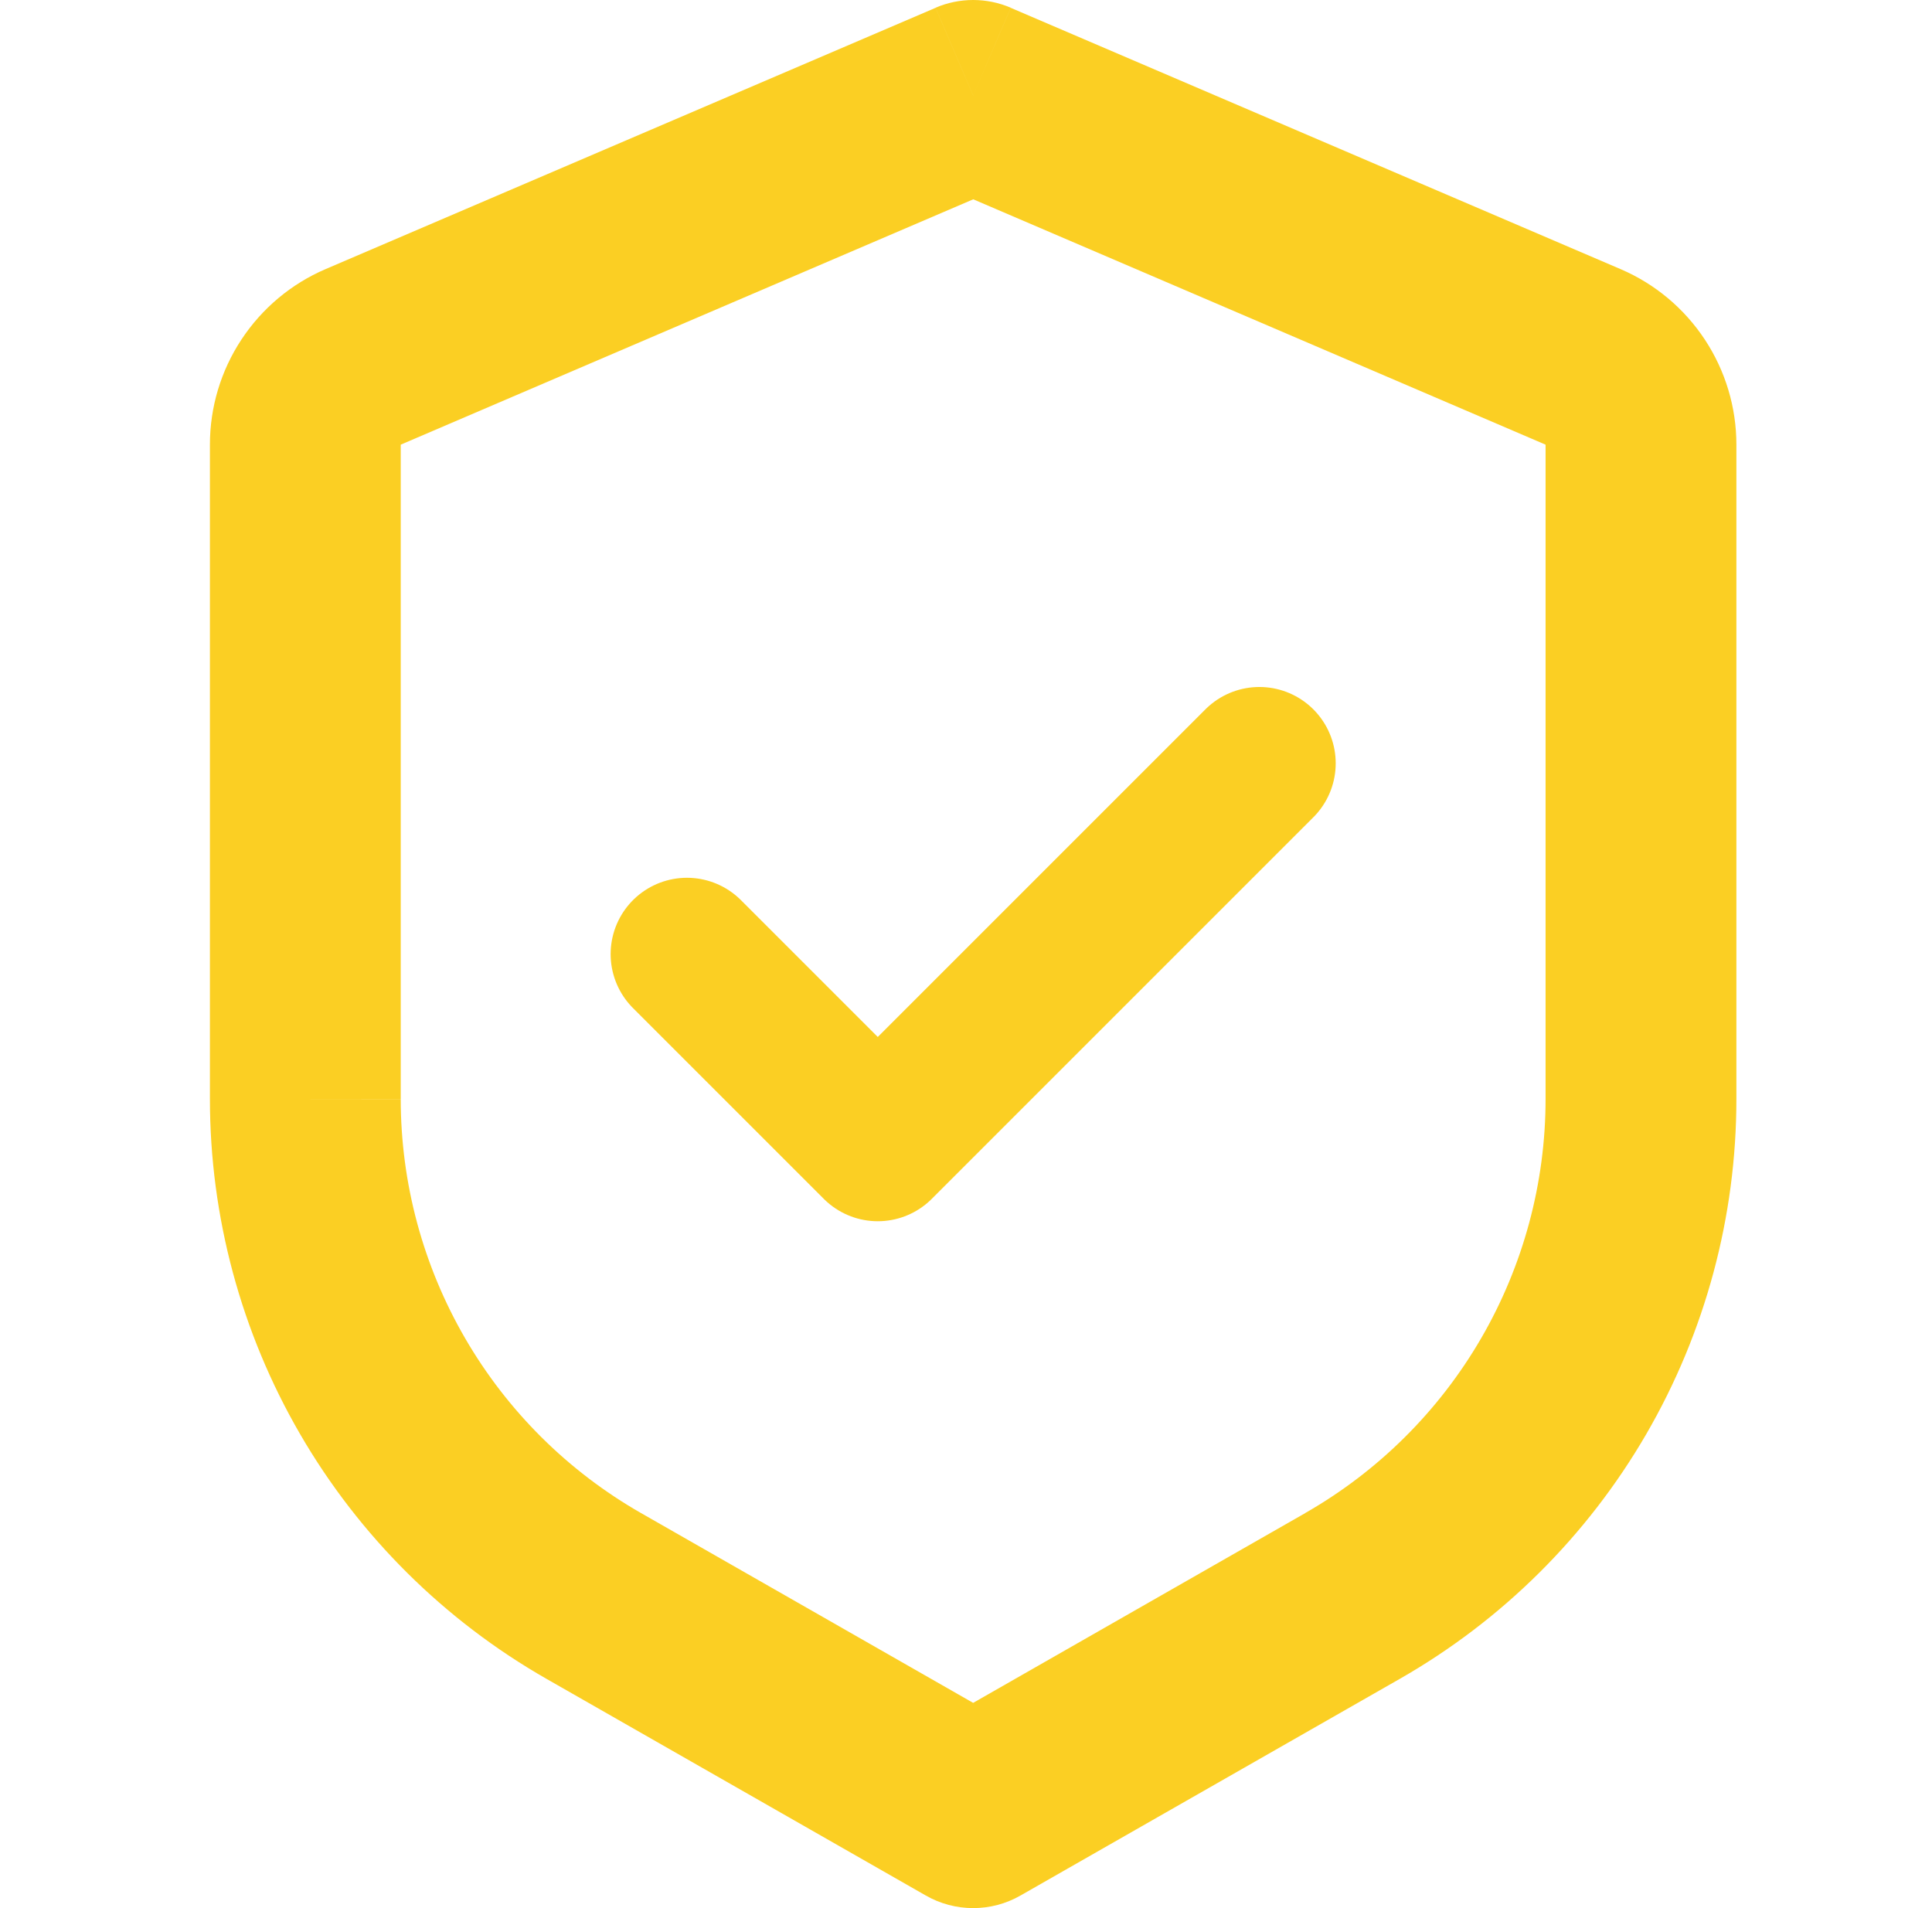
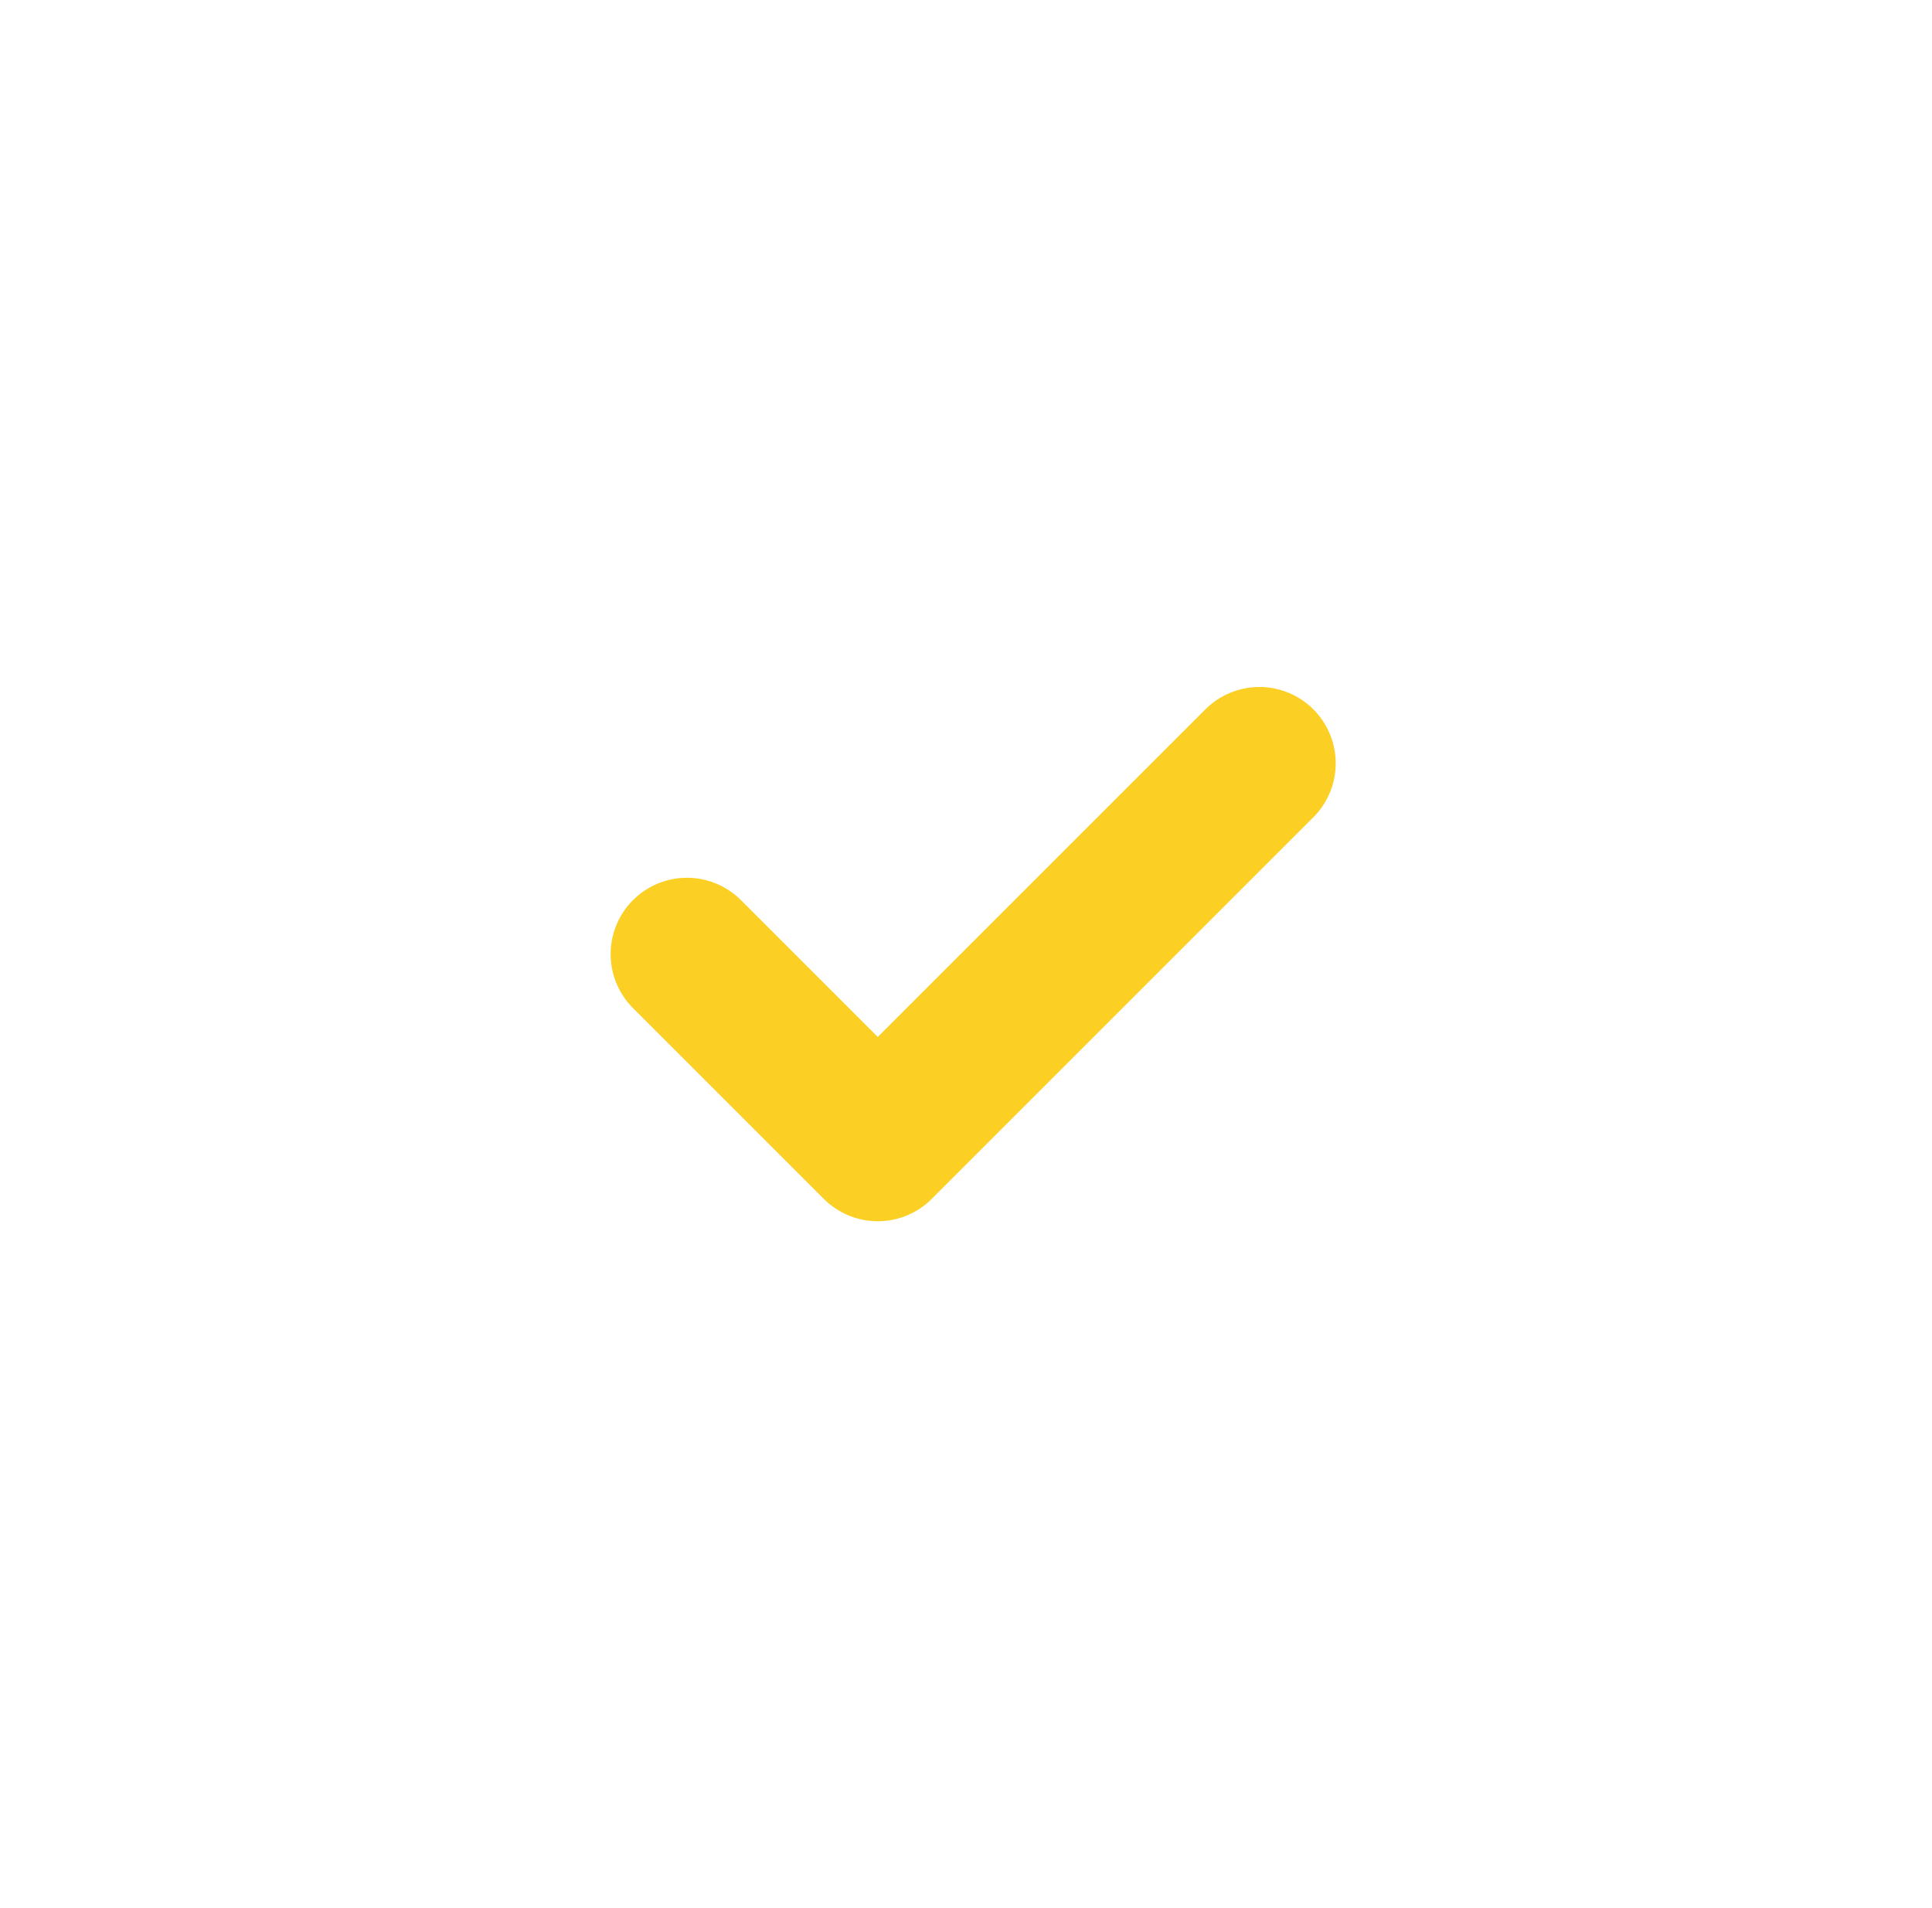
<svg xmlns="http://www.w3.org/2000/svg" width="81" height="80" viewBox="0 0 81 80" fill="none">
-   <path d="M40.8 4.003L42.376 0.324C41.878 0.11 41.342 0 40.8 0C40.258 0 39.722 0.11 39.224 0.324L40.8 4.003ZM40.8 76.001L38.816 79.473C39.42 79.819 40.104 80 40.8 80C41.496 80 42.18 79.819 42.784 79.473L40.8 76.001ZM39.224 0.328L13.649 11.283L16.801 18.643L42.376 7.683L39.224 0.328ZM8.801 18.639V46.078H16.801V18.639H8.801ZM22.908 70.386L38.816 79.473L42.784 72.529L26.876 63.438L22.908 70.386ZM42.784 79.473L58.691 70.386L54.724 63.438L38.816 72.529L42.784 79.473ZM72.799 46.074V18.643H64.799V46.082L72.799 46.074ZM67.951 11.287L42.376 0.328L39.224 7.679L64.799 18.643L67.951 11.287ZM72.799 18.643C72.799 17.078 72.339 15.547 71.478 14.24C70.616 12.933 69.39 11.904 67.951 11.287L64.799 18.643H72.799ZM58.691 70.386C62.978 67.936 66.54 64.401 69.018 60.131C71.496 55.861 72.8 51.011 72.799 46.074H64.799C64.799 49.6 63.866 53.063 62.096 56.112C60.326 59.162 57.781 61.689 54.719 63.438L58.691 70.386ZM8.801 46.074C8.801 51.011 10.105 55.859 12.583 60.129C15.06 64.398 18.623 67.936 22.908 70.386L26.876 63.438C23.817 61.689 21.273 59.163 19.504 56.115C17.735 53.068 16.802 49.606 16.801 46.082L8.801 46.074ZM13.649 11.283C12.209 11.9 10.983 12.93 10.121 14.238C9.259 15.545 8.8 17.077 8.801 18.643H16.801L13.649 11.283Z" fill="#FBCF23" />
  <path d="M52.8 32.003L36.801 48.002L28.801 40.002" stroke="#FBCF23" stroke-width="6.4" stroke-linecap="round" stroke-linejoin="round" />
</svg>